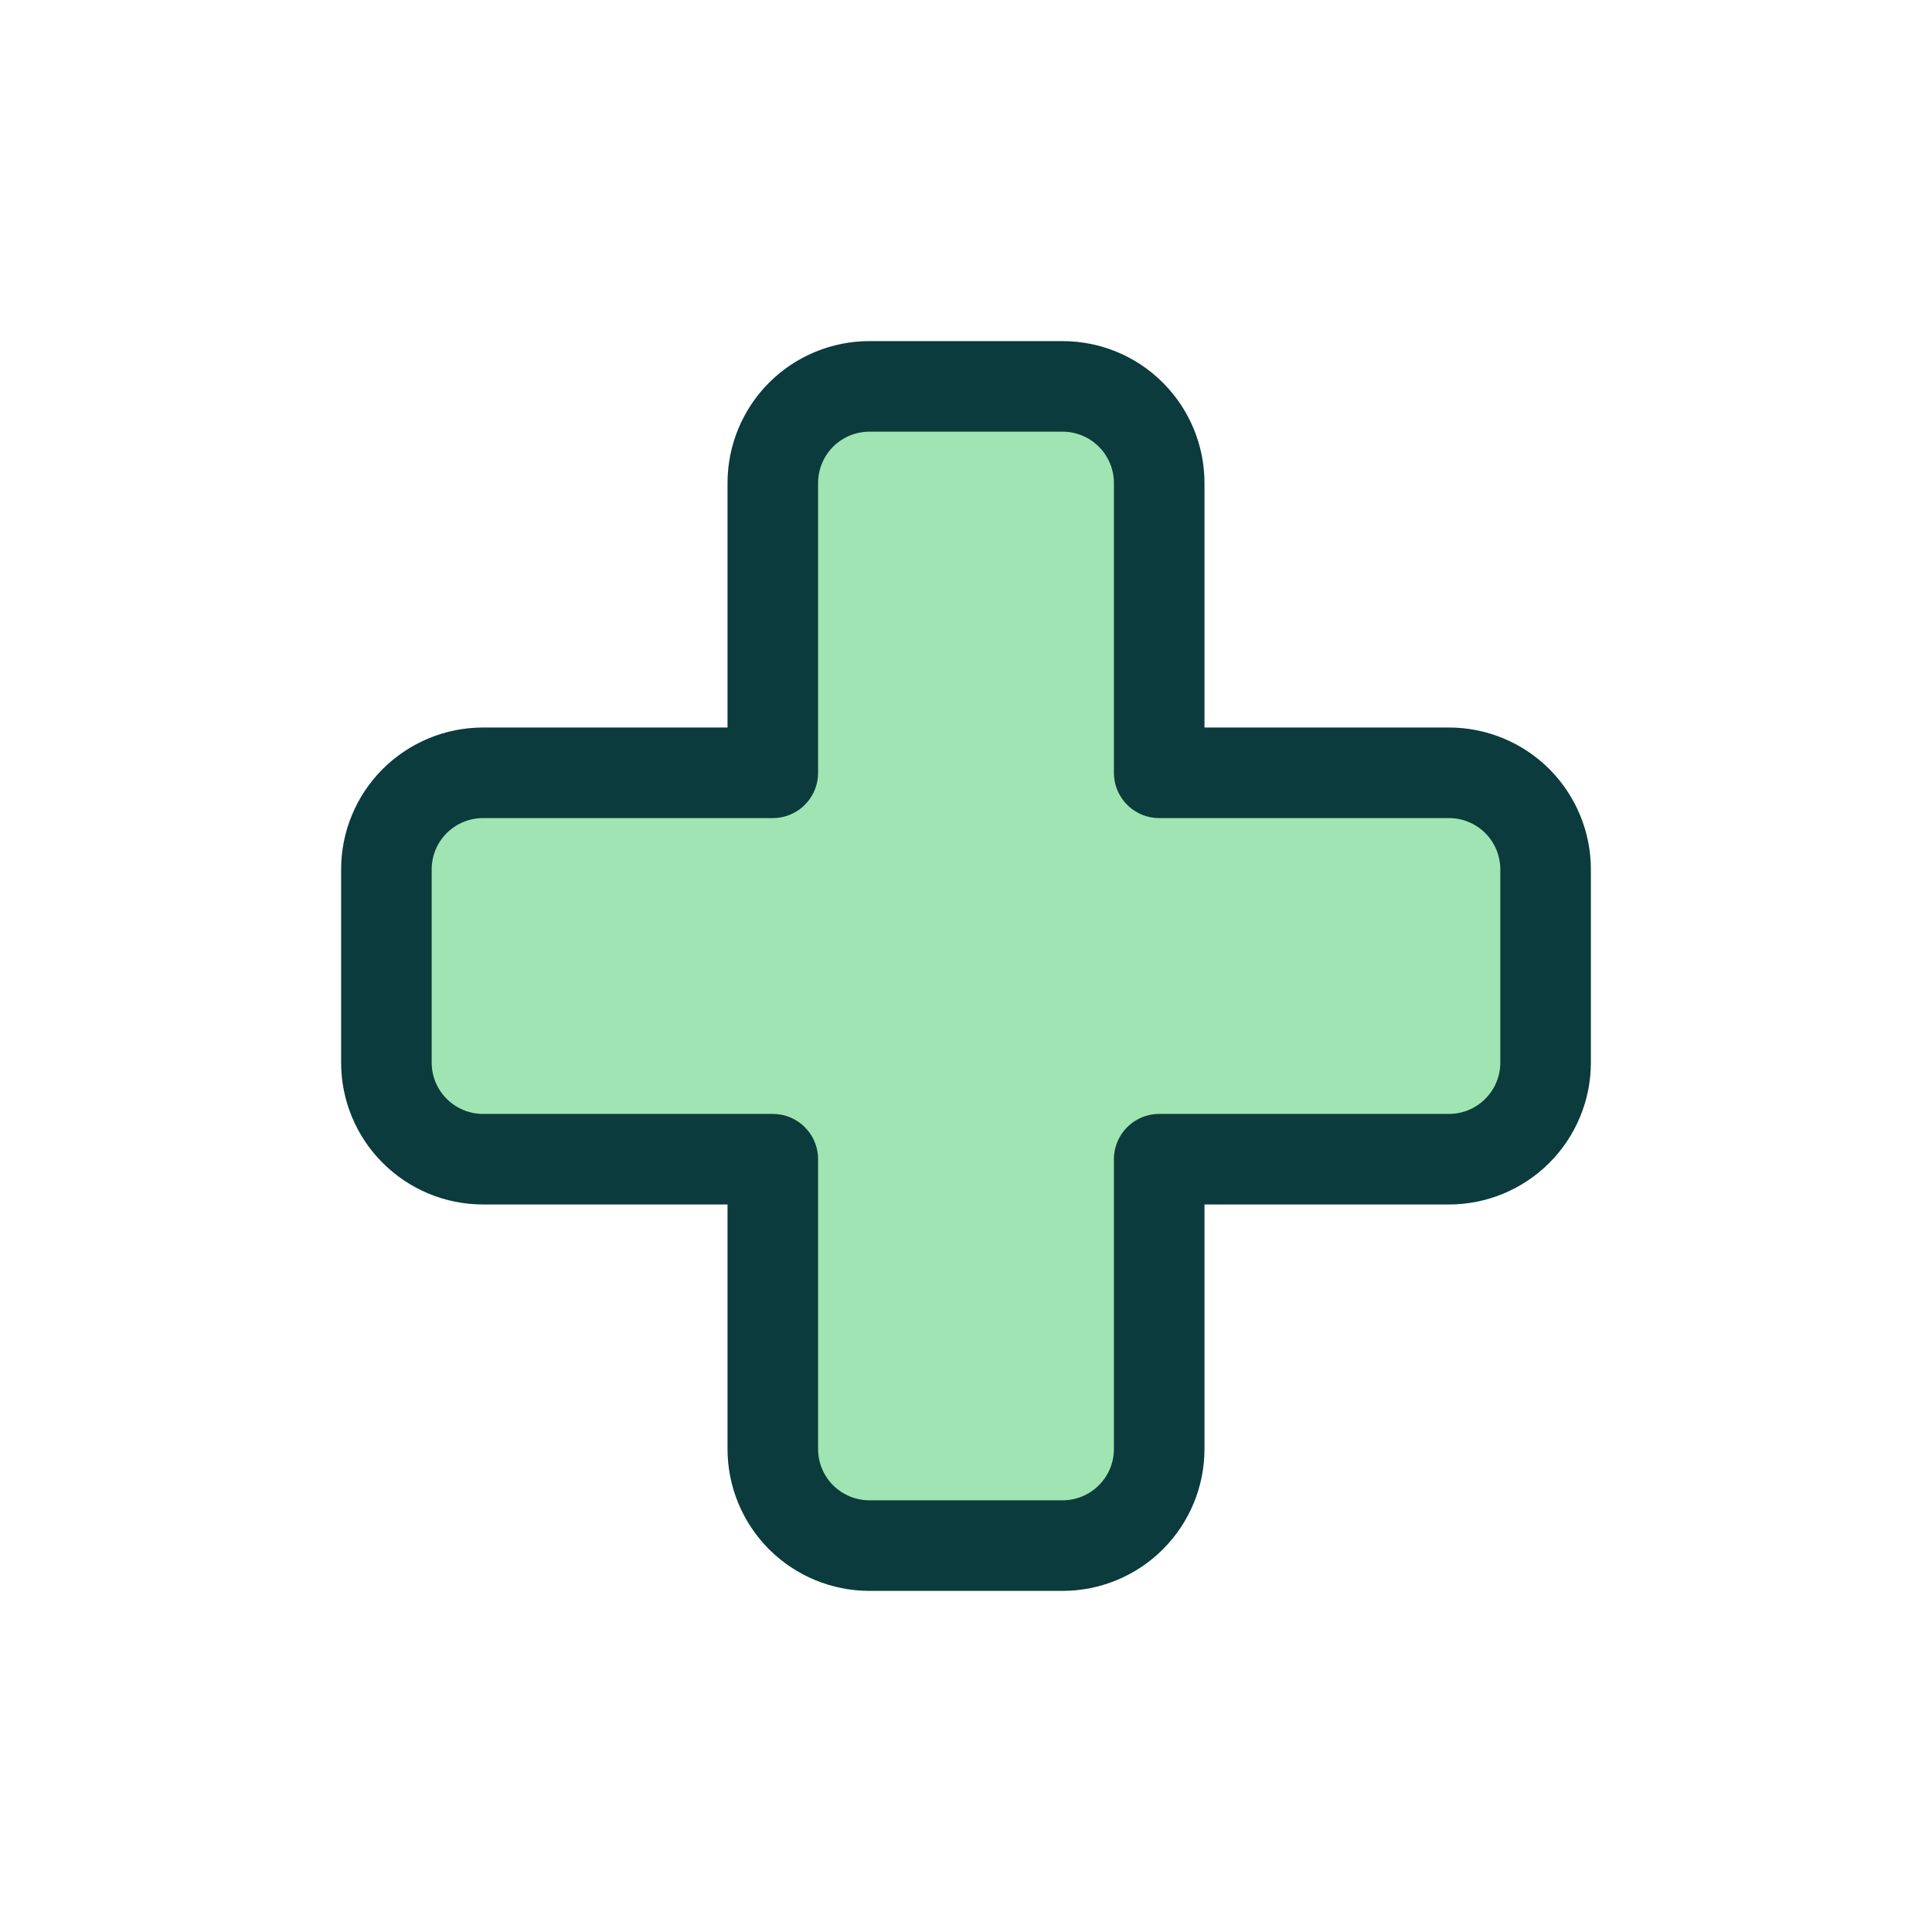
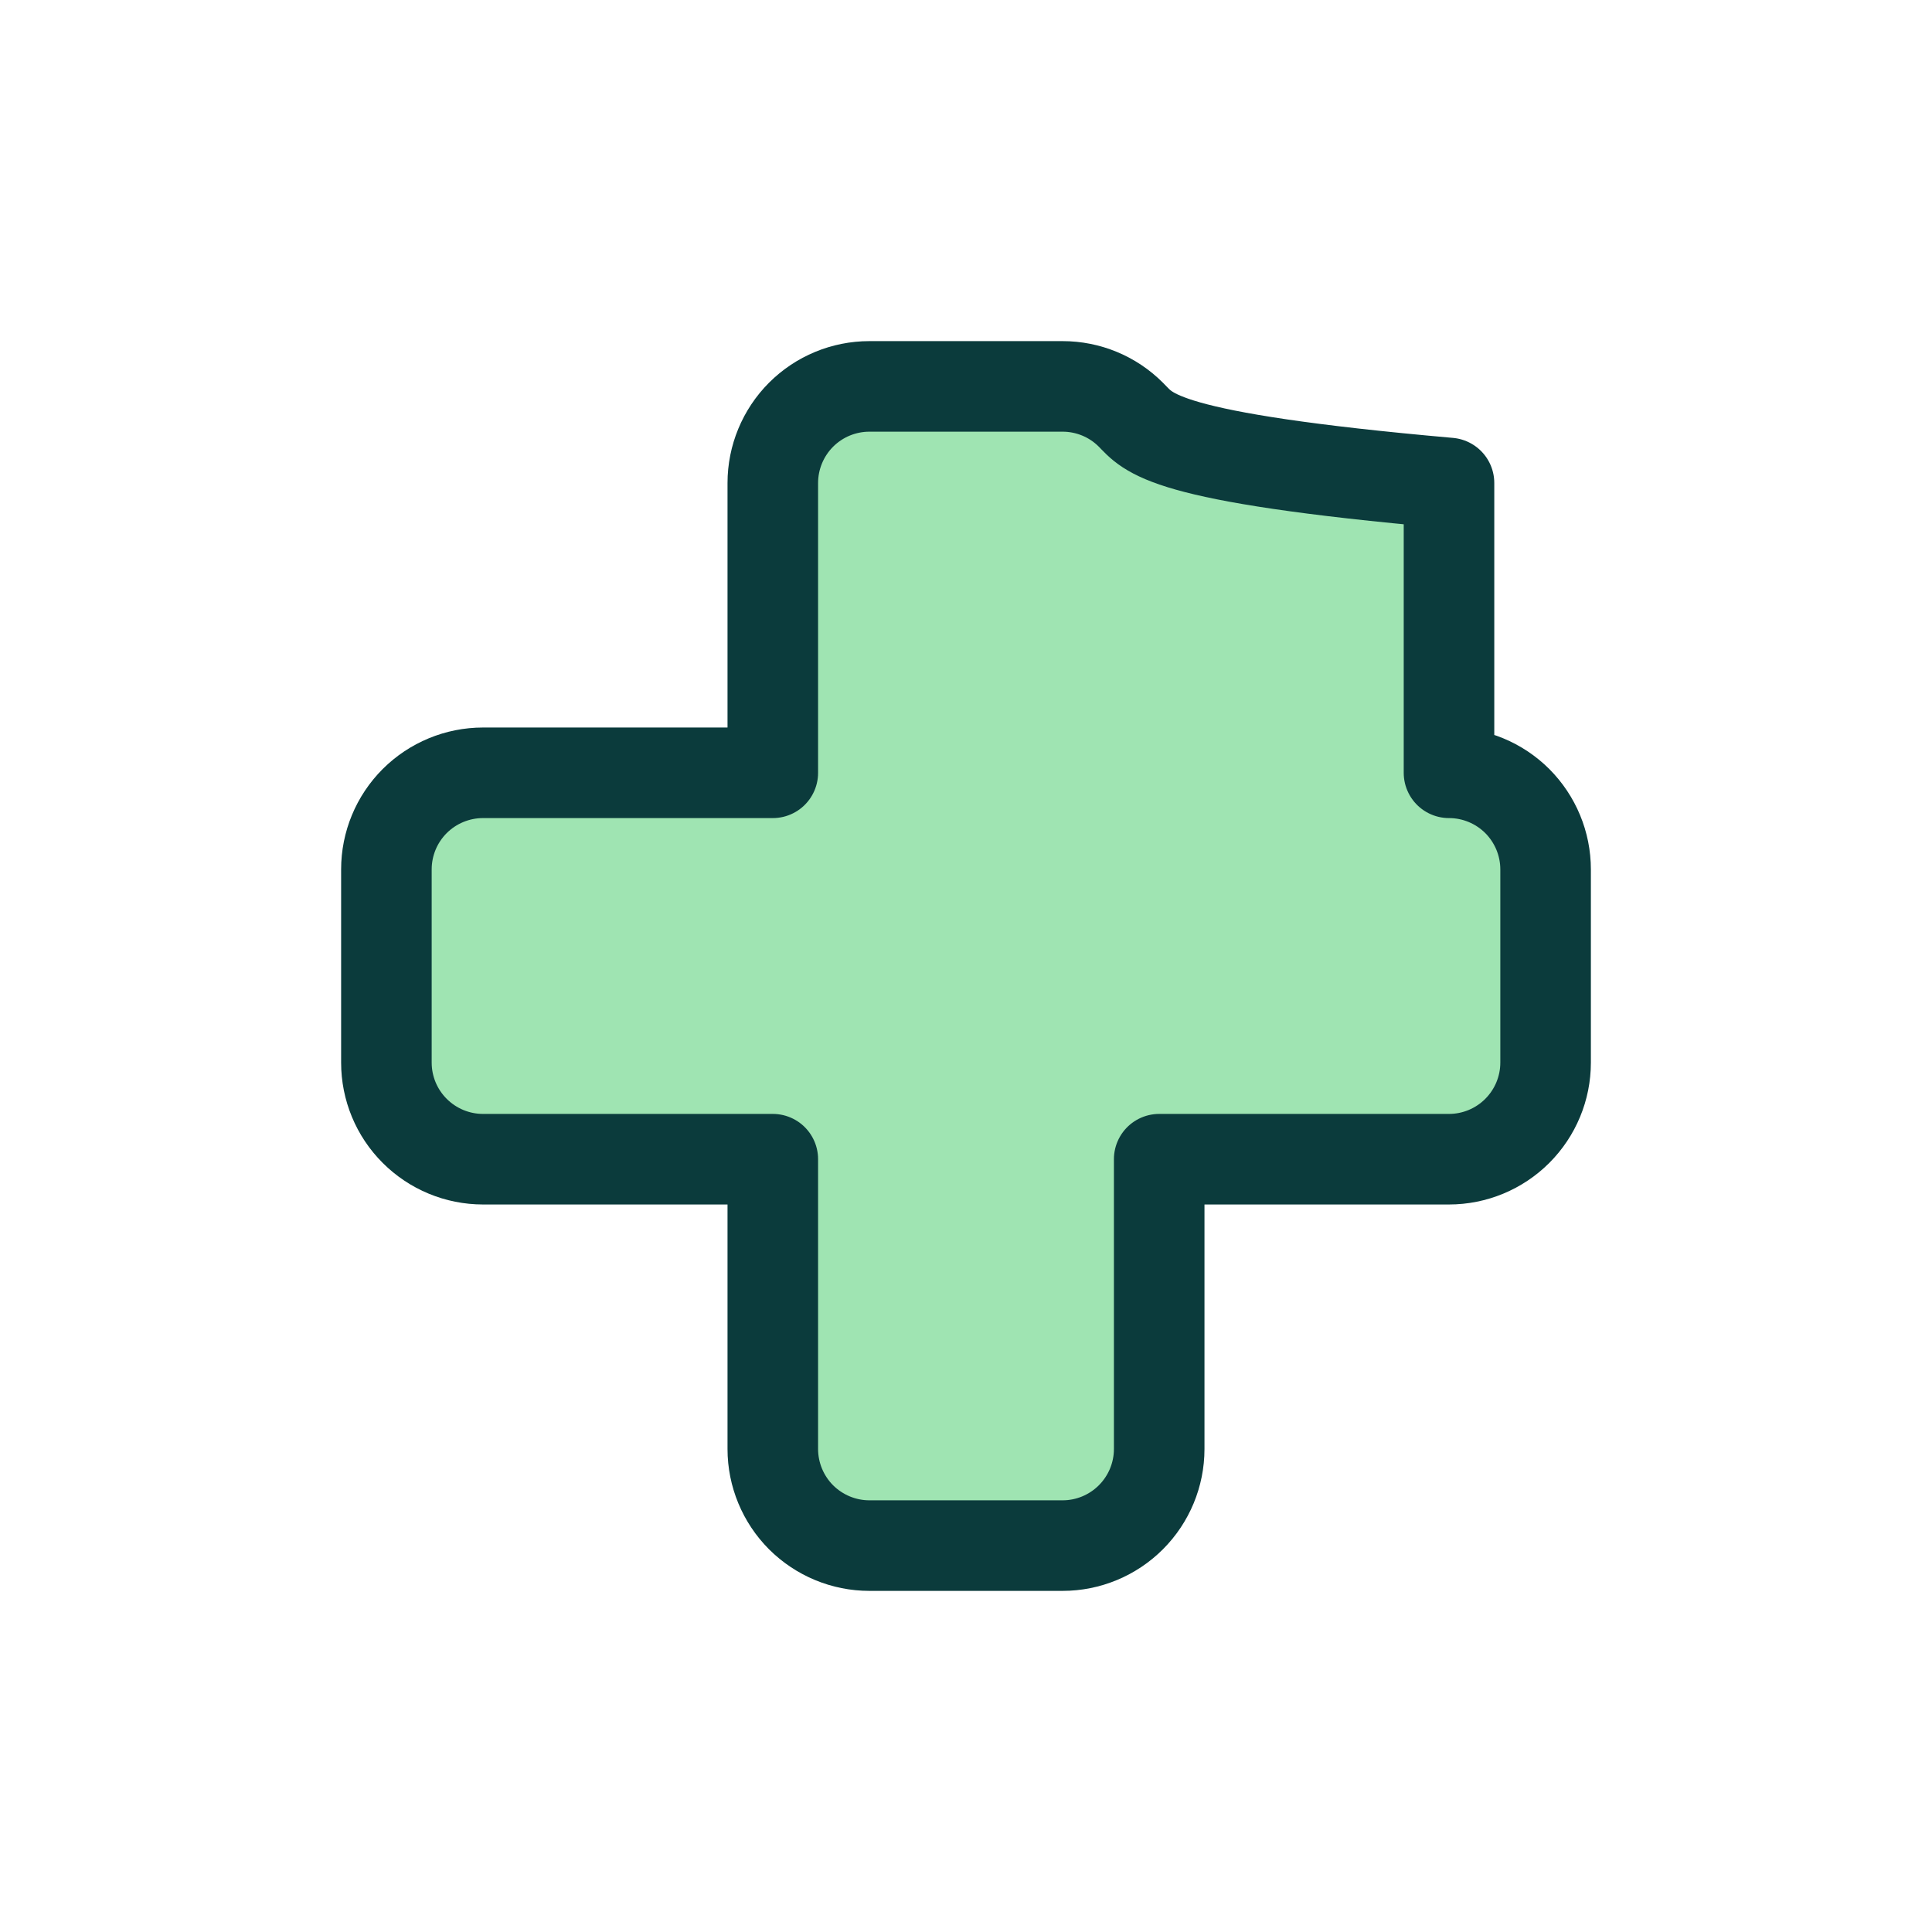
<svg xmlns="http://www.w3.org/2000/svg" width="32" height="32" viewBox="0 0 32 32" fill="none">
-   <path d="M25.6 14.4C25.6 13.976 25.431 13.569 25.131 13.268C24.831 12.969 24.424 12.8 24 12.8H19.2V8C19.2 7.576 19.031 7.169 18.731 6.869C18.431 6.568 18.024 6.4 17.6 6.4H14.4C13.976 6.4 13.569 6.568 13.268 6.869C12.969 7.169 12.8 7.576 12.8 8V12.8H8C7.576 12.8 7.169 12.969 6.869 13.268C6.568 13.569 6.4 13.976 6.4 14.4V17.6C6.4 18.024 6.568 18.431 6.869 18.731C7.169 19.031 7.576 19.2 8 19.2H12.8V24C12.8 24.424 12.969 24.831 13.268 25.131C13.569 25.431 13.976 25.6 14.4 25.6H17.6C18.024 25.6 18.431 25.431 18.731 25.131C19.031 24.831 19.2 24.424 19.2 24V19.2H24C24.424 19.2 24.831 19.031 25.131 18.731C25.431 18.431 25.6 18.024 25.6 17.6V14.4Z" fill="#9FE4B2" stroke="#0B3B3C" stroke-width="1.5" stroke-linecap="round" stroke-linejoin="round" />
+   <path d="M25.6 14.4C25.6 13.976 25.431 13.569 25.131 13.268C24.831 12.969 24.424 12.8 24 12.8V8C19.2 7.576 19.031 7.169 18.731 6.869C18.431 6.568 18.024 6.4 17.6 6.4H14.4C13.976 6.4 13.569 6.568 13.268 6.869C12.969 7.169 12.8 7.576 12.8 8V12.8H8C7.576 12.8 7.169 12.969 6.869 13.268C6.568 13.569 6.4 13.976 6.4 14.4V17.6C6.4 18.024 6.568 18.431 6.869 18.731C7.169 19.031 7.576 19.2 8 19.2H12.8V24C12.8 24.424 12.969 24.831 13.268 25.131C13.569 25.431 13.976 25.6 14.4 25.6H17.6C18.024 25.6 18.431 25.431 18.731 25.131C19.031 24.831 19.2 24.424 19.2 24V19.2H24C24.424 19.2 24.831 19.031 25.131 18.731C25.431 18.431 25.6 18.024 25.6 17.6V14.4Z" fill="#9FE4B2" stroke="#0B3B3C" stroke-width="1.5" stroke-linecap="round" stroke-linejoin="round" />
</svg>